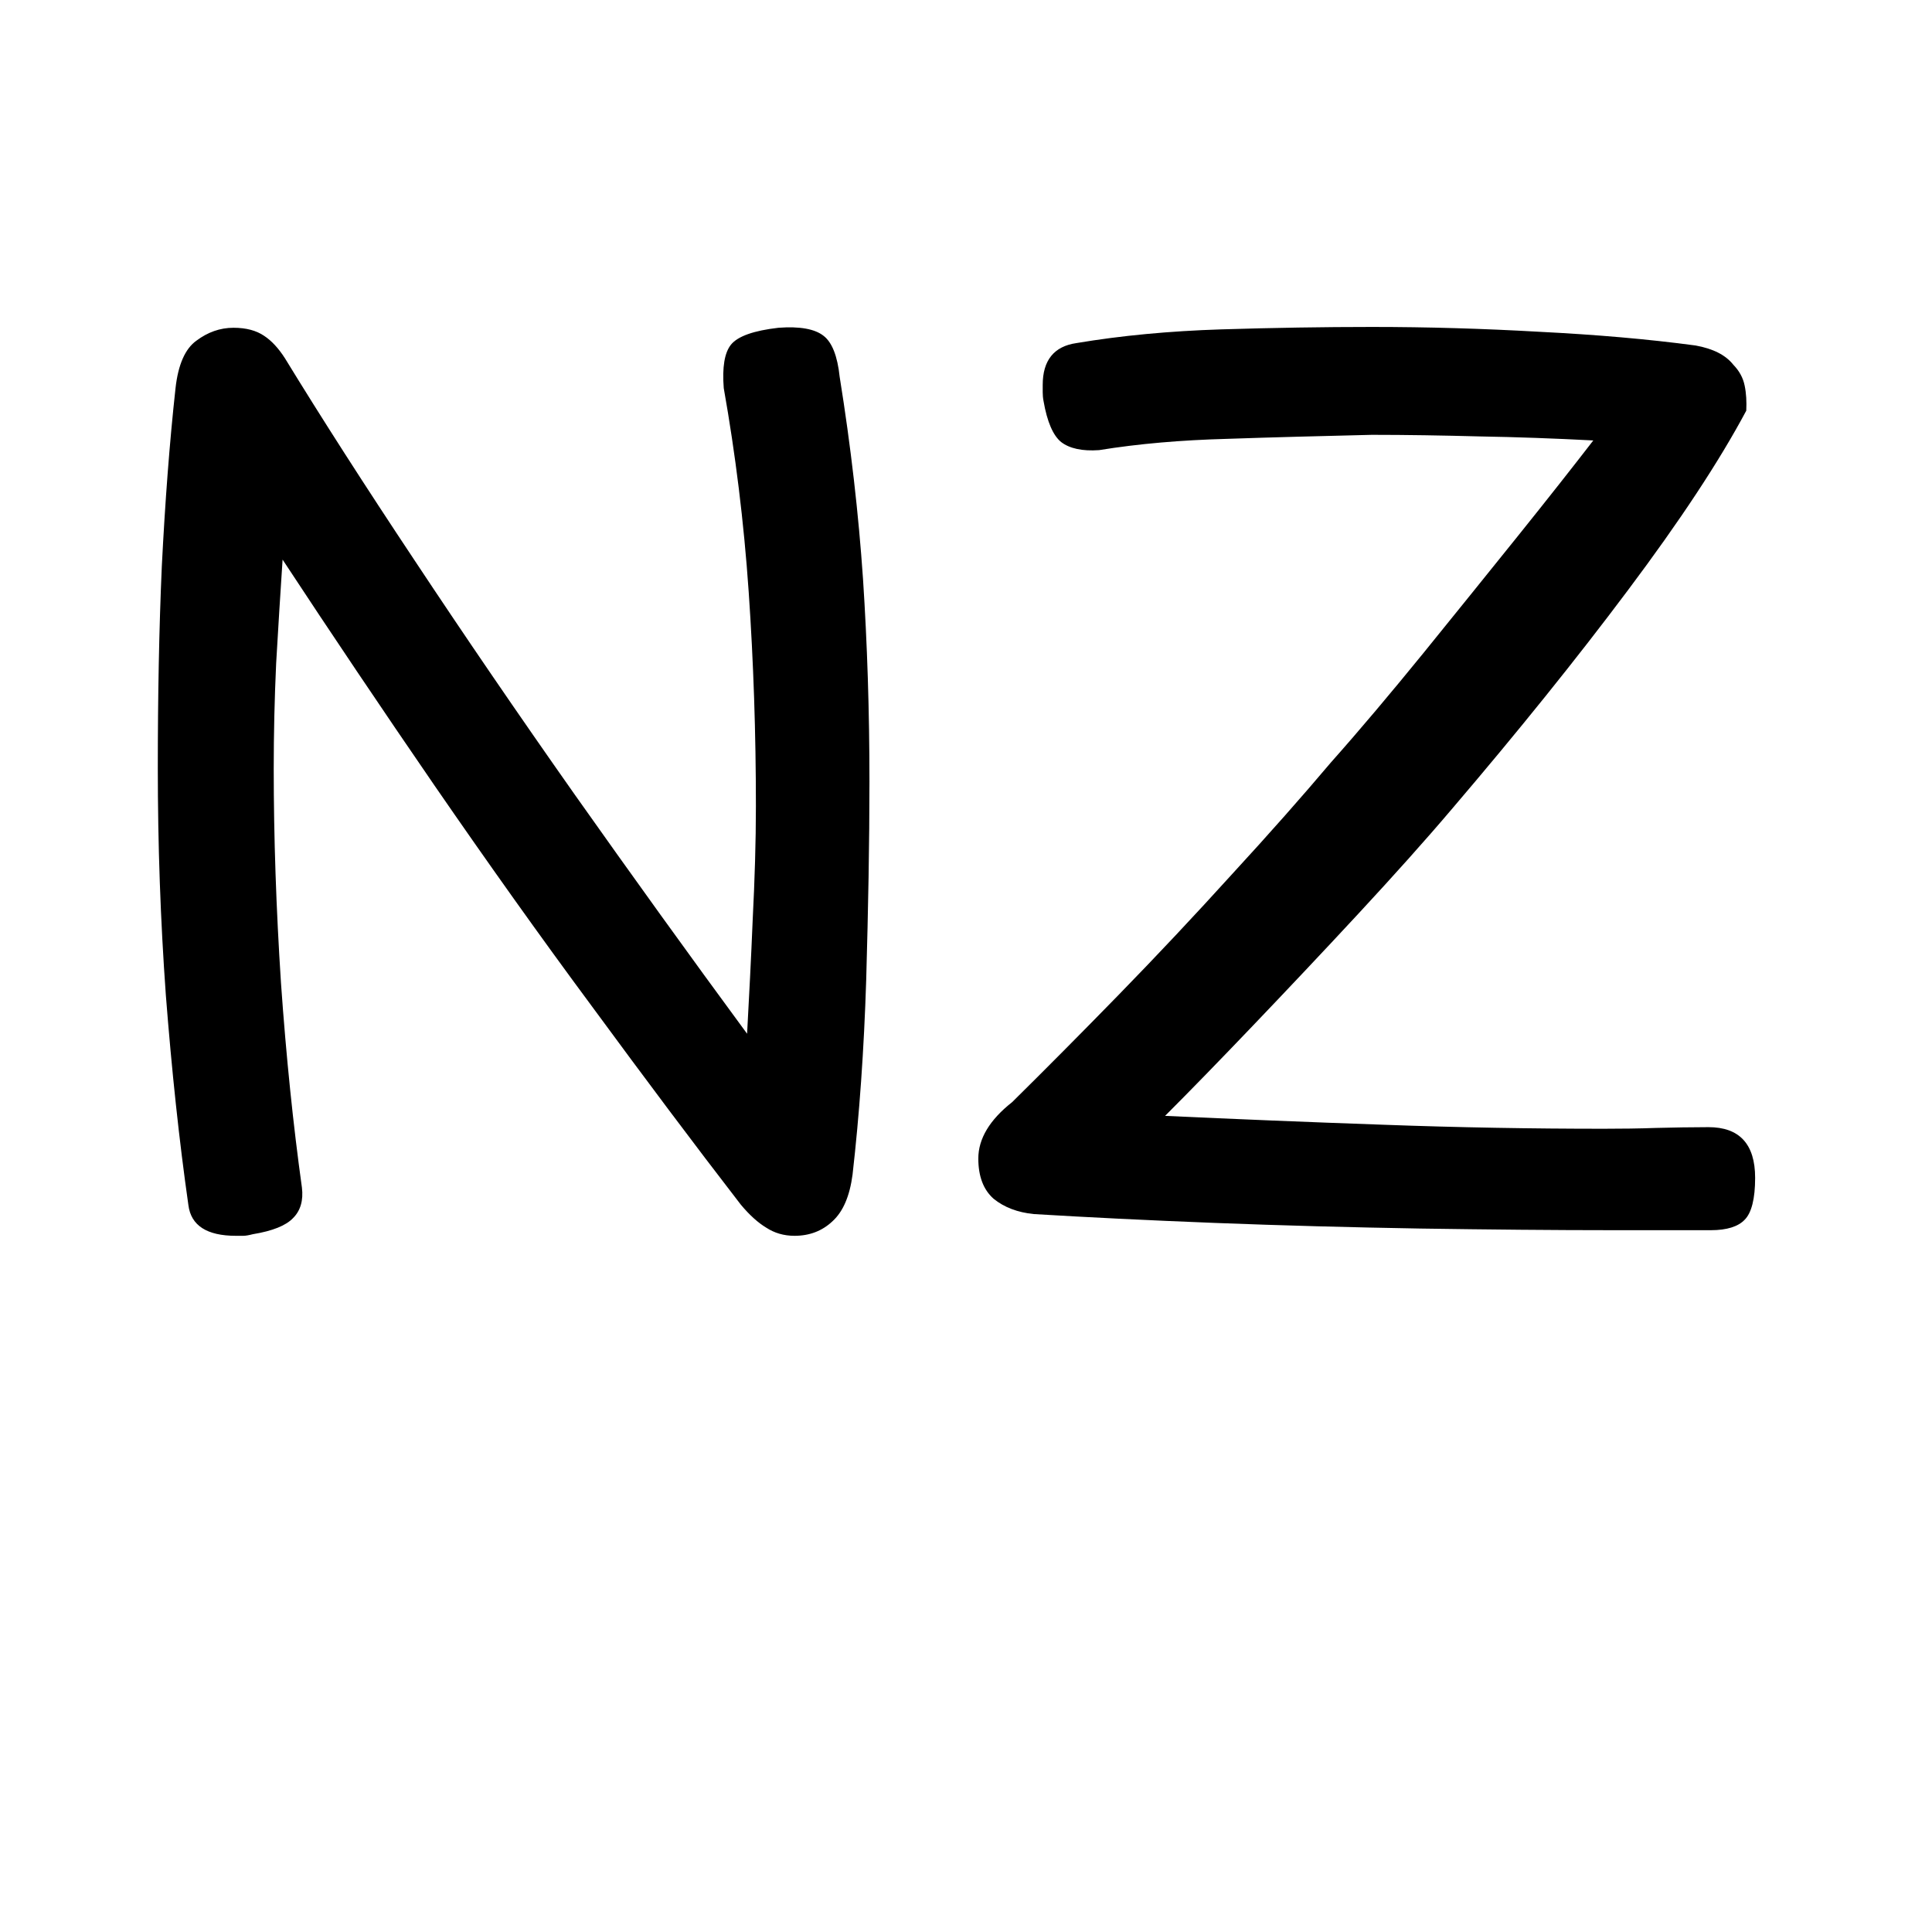
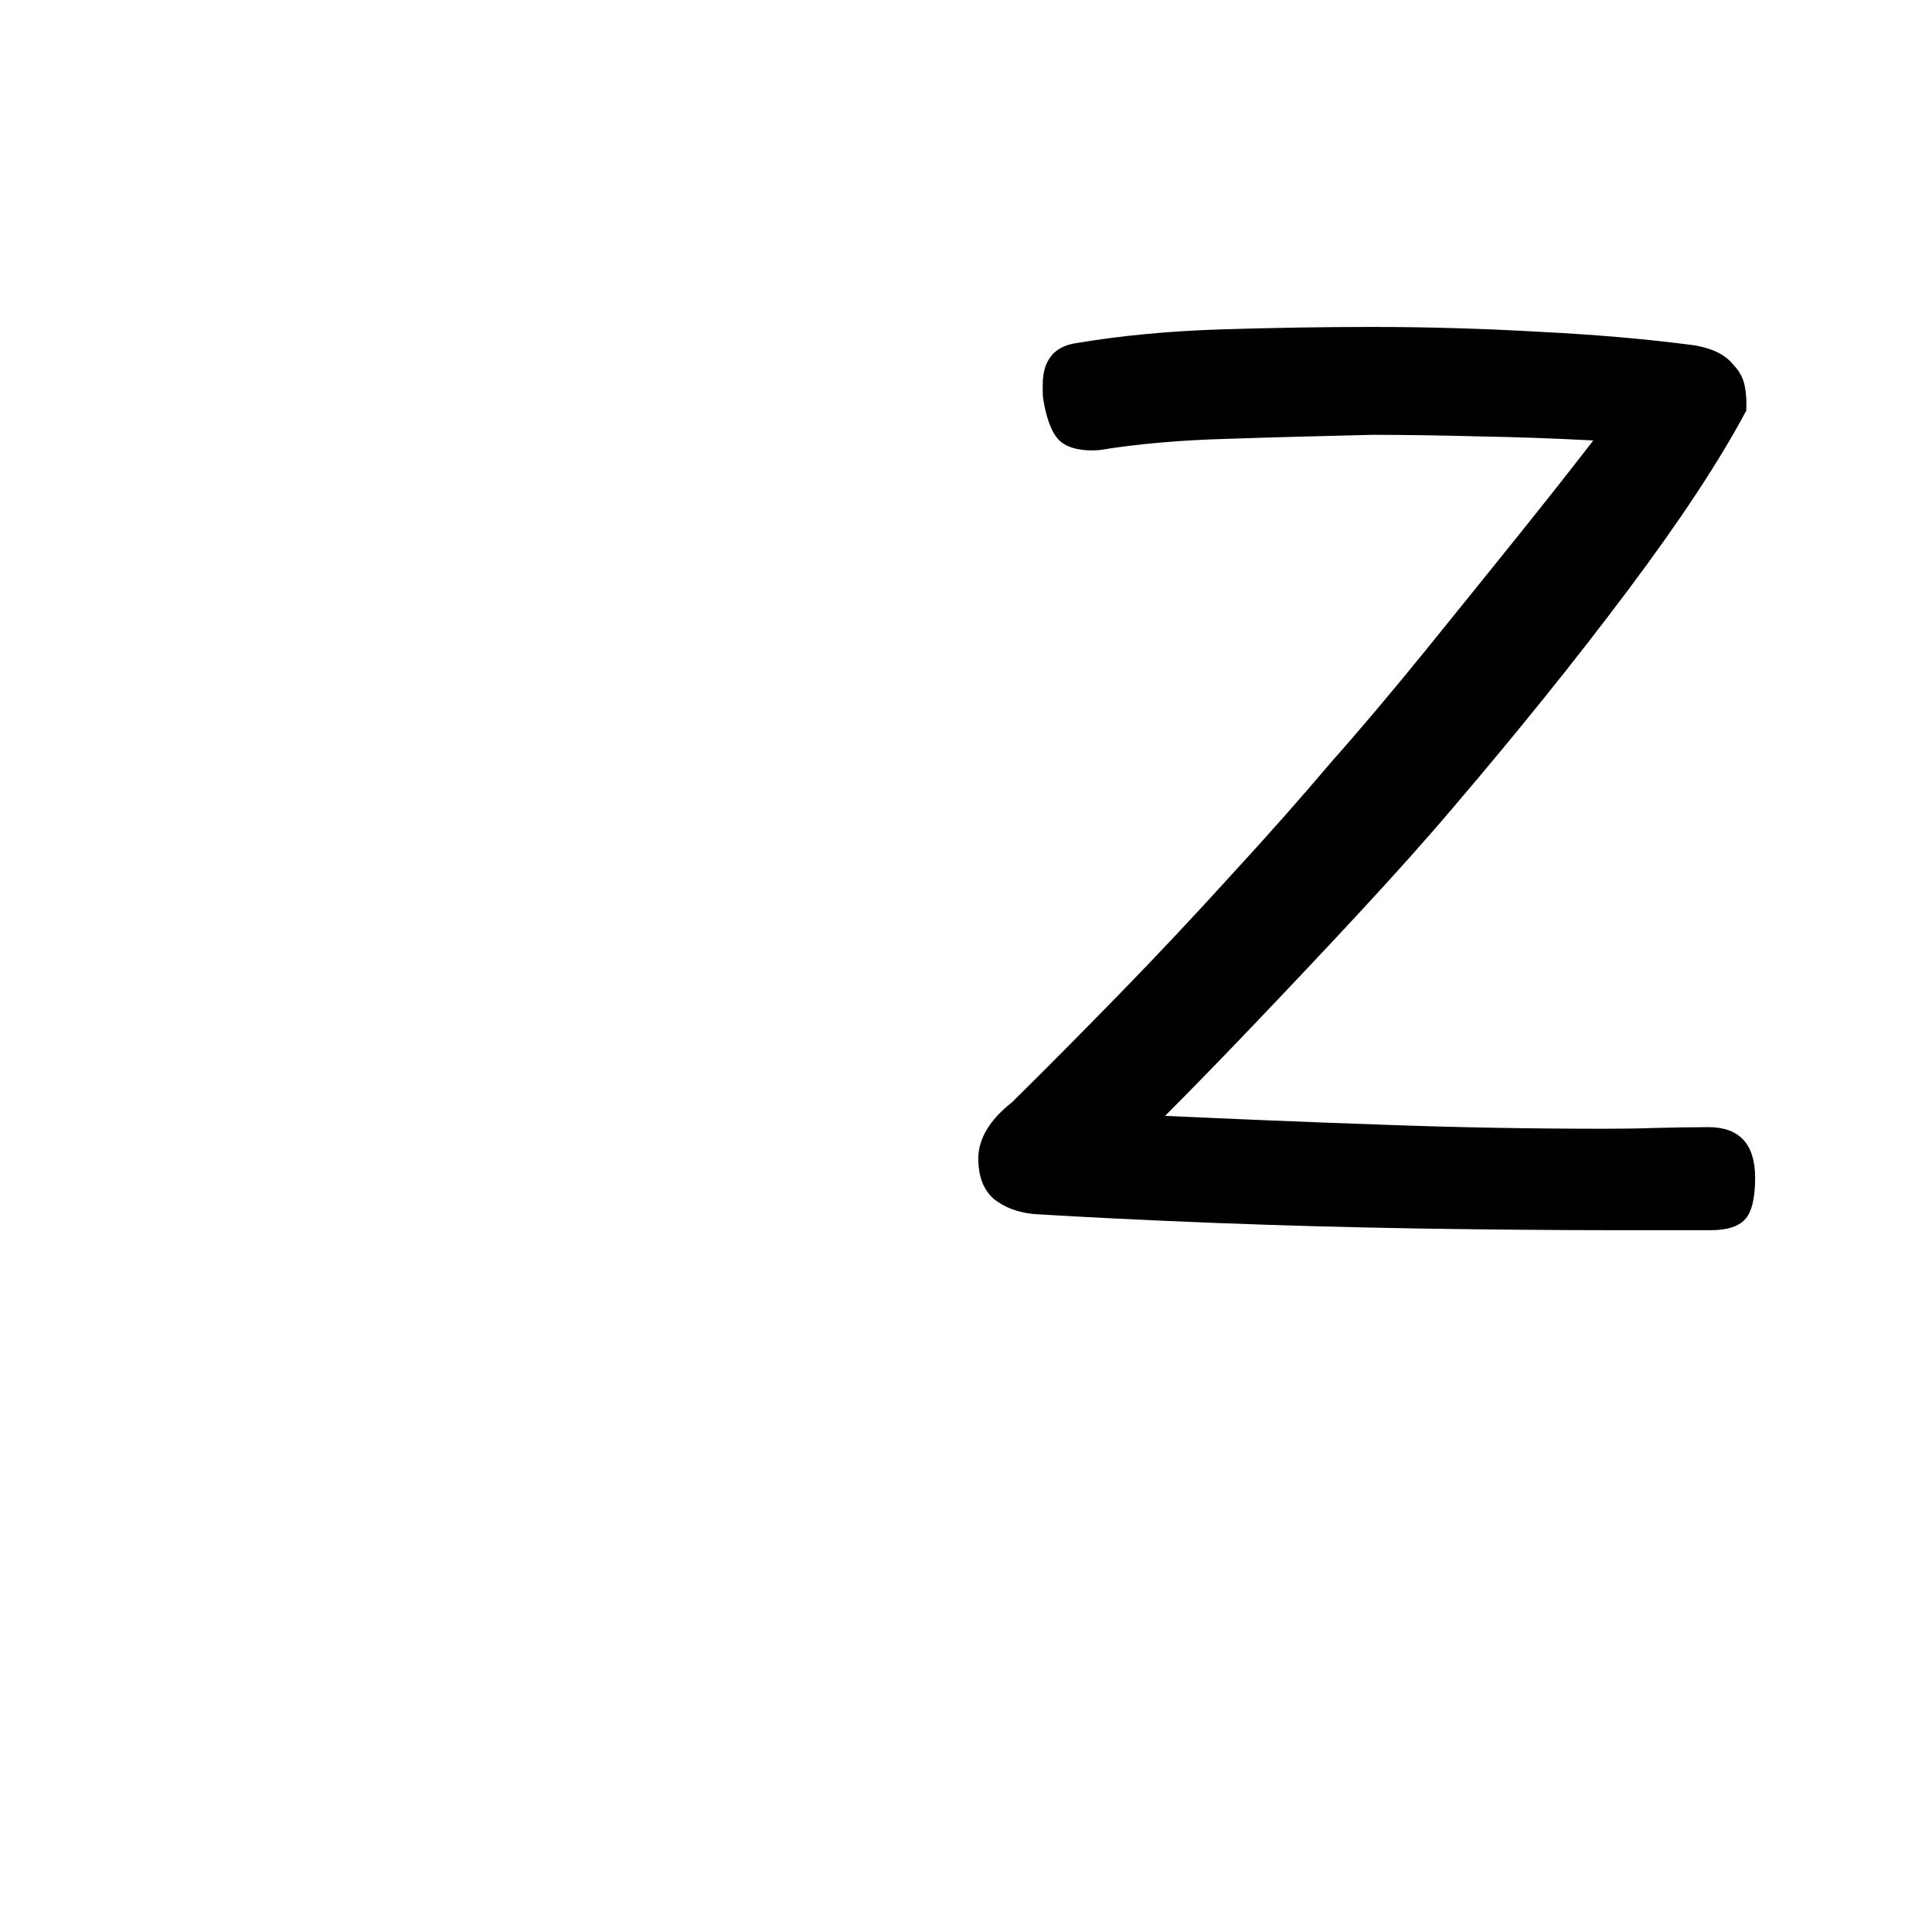
<svg xmlns="http://www.w3.org/2000/svg" version="1.2" preserveAspectRatio="xMidYMid meet" height="50" viewBox="0 0 37.5 37.5" zoomAndPan="magnify" width="50">
  <defs />
  <g id="aa25824def">
    <g style="fill:#000000;fill-opacity:1;">
      <g transform="translate(1.11, 23.737)">
-         <path d="M 3.797 0.219 C 3.723 0.238 3.66 0.25 3.609 0.25 C 3.566 0.25 3.52 0.25 3.469 0.25 C 2.906 0.25 2.598 0.051 2.547 -0.344 C 2.367 -1.602 2.223 -2.961 2.109 -4.422 C 2.004 -5.879 1.953 -7.348 1.953 -8.828 C 1.953 -10.211 1.977 -11.52 2.031 -12.75 C 2.094 -13.988 2.18 -15.141 2.297 -16.203 C 2.348 -16.66 2.484 -16.969 2.703 -17.125 C 2.922 -17.289 3.16 -17.375 3.422 -17.375 C 3.672 -17.375 3.867 -17.32 4.016 -17.219 C 4.16 -17.125 4.297 -16.977 4.422 -16.781 C 5.129 -15.625 5.969 -14.316 6.938 -12.859 C 7.906 -11.398 8.941 -9.883 10.047 -8.312 C 11.16 -6.738 12.273 -5.191 13.391 -3.672 C 13.43 -4.391 13.469 -5.129 13.5 -5.891 C 13.539 -6.66 13.562 -7.395 13.562 -8.094 C 13.562 -9.5 13.516 -10.883 13.422 -12.25 C 13.328 -13.613 13.164 -14.93 12.938 -16.203 C 12.906 -16.609 12.953 -16.891 13.078 -17.047 C 13.211 -17.211 13.52 -17.32 14 -17.375 C 14.414 -17.406 14.707 -17.352 14.875 -17.219 C 15.039 -17.094 15.145 -16.828 15.188 -16.422 C 15.406 -15.066 15.555 -13.758 15.641 -12.5 C 15.723 -11.25 15.766 -9.938 15.766 -8.562 C 15.766 -7.375 15.742 -6.094 15.703 -4.719 C 15.66 -3.352 15.57 -2.094 15.438 -0.938 C 15.383 -0.52 15.254 -0.219 15.047 -0.031 C 14.848 0.156 14.602 0.25 14.312 0.25 C 14.102 0.25 13.922 0.195 13.766 0.094 C 13.609 0 13.441 -0.148 13.266 -0.359 C 12.367 -1.523 11.41 -2.801 10.391 -4.188 C 9.367 -5.57 8.348 -7.004 7.328 -8.484 C 6.305 -9.973 5.32 -11.438 4.375 -12.875 C 4.332 -12.219 4.289 -11.547 4.25 -10.859 C 4.219 -10.18 4.203 -9.5 4.203 -8.812 C 4.203 -7.488 4.25 -6.102 4.344 -4.656 C 4.445 -3.219 4.582 -1.895 4.75 -0.688 C 4.781 -0.438 4.723 -0.238 4.578 -0.094 C 4.441 0.051 4.18 0.156 3.797 0.219 Z M 3.797 0.219" style="stroke:none" />
-       </g>
+         </g>
    </g>
    <g style="fill:#000000;fill-opacity:1;">
      <g transform="translate(18.817, 23.737)">
        <path d="M 1.25 -0.172 C 0.938 -0.203 0.676 -0.301 0.469 -0.469 C 0.27 -0.645 0.172 -0.906 0.172 -1.25 C 0.172 -1.633 0.391 -2 0.828 -2.344 C 1.461 -2.969 2.148 -3.66 2.891 -4.422 C 3.641 -5.191 4.375 -5.973 5.094 -6.766 C 5.82 -7.555 6.461 -8.281 7.016 -8.938 C 7.578 -9.57 8.176 -10.281 8.812 -11.062 C 9.445 -11.844 10.055 -12.598 10.641 -13.328 C 11.234 -14.066 11.723 -14.688 12.109 -15.188 C 11.359 -15.227 10.625 -15.254 9.906 -15.266 C 9.188 -15.285 8.488 -15.297 7.812 -15.297 C 6.832 -15.273 5.895 -15.25 5 -15.219 C 4.113 -15.195 3.285 -15.125 2.516 -15 C 2.191 -14.977 1.945 -15.031 1.781 -15.156 C 1.625 -15.281 1.508 -15.547 1.438 -15.953 C 1.426 -16.016 1.422 -16.07 1.422 -16.125 C 1.422 -16.176 1.422 -16.223 1.422 -16.266 C 1.422 -16.742 1.641 -17.016 2.078 -17.078 C 2.941 -17.223 3.879 -17.312 4.891 -17.344 C 5.898 -17.375 6.875 -17.391 7.812 -17.391 C 8.895 -17.391 9.977 -17.359 11.062 -17.297 C 12.156 -17.242 13.164 -17.156 14.094 -17.031 C 14.438 -16.969 14.68 -16.844 14.828 -16.656 C 14.941 -16.539 15.016 -16.406 15.047 -16.25 C 15.078 -16.102 15.086 -15.941 15.078 -15.766 C 14.555 -14.785 13.789 -13.625 12.781 -12.281 C 11.781 -10.945 10.645 -9.535 9.375 -8.047 C 8.852 -7.43 8.242 -6.75 7.547 -6 C 6.859 -5.258 6.18 -4.539 5.516 -3.844 C 4.859 -3.156 4.285 -2.566 3.797 -2.078 C 5.148 -2.016 6.562 -1.957 8.031 -1.906 C 9.5 -1.852 10.926 -1.828 12.312 -1.828 C 12.656 -1.828 12.992 -1.832 13.328 -1.844 C 13.672 -1.852 14.008 -1.859 14.344 -1.859 C 14.945 -1.859 15.25 -1.531 15.25 -0.875 C 15.25 -0.469 15.18 -0.195 15.047 -0.062 C 14.922 0.07 14.703 0.141 14.391 0.141 C 14.109 0.141 13.805 0.141 13.484 0.141 C 13.172 0.141 12.844 0.141 12.5 0.141 C 11.344 0.141 10.094 0.129 8.75 0.109 C 7.406 0.086 6.078 0.051 4.766 0 C 3.461 -0.051 2.289 -0.109 1.25 -0.172 Z M 1.25 -0.172" style="stroke:none" />
      </g>
    </g>
  </g>
</svg>